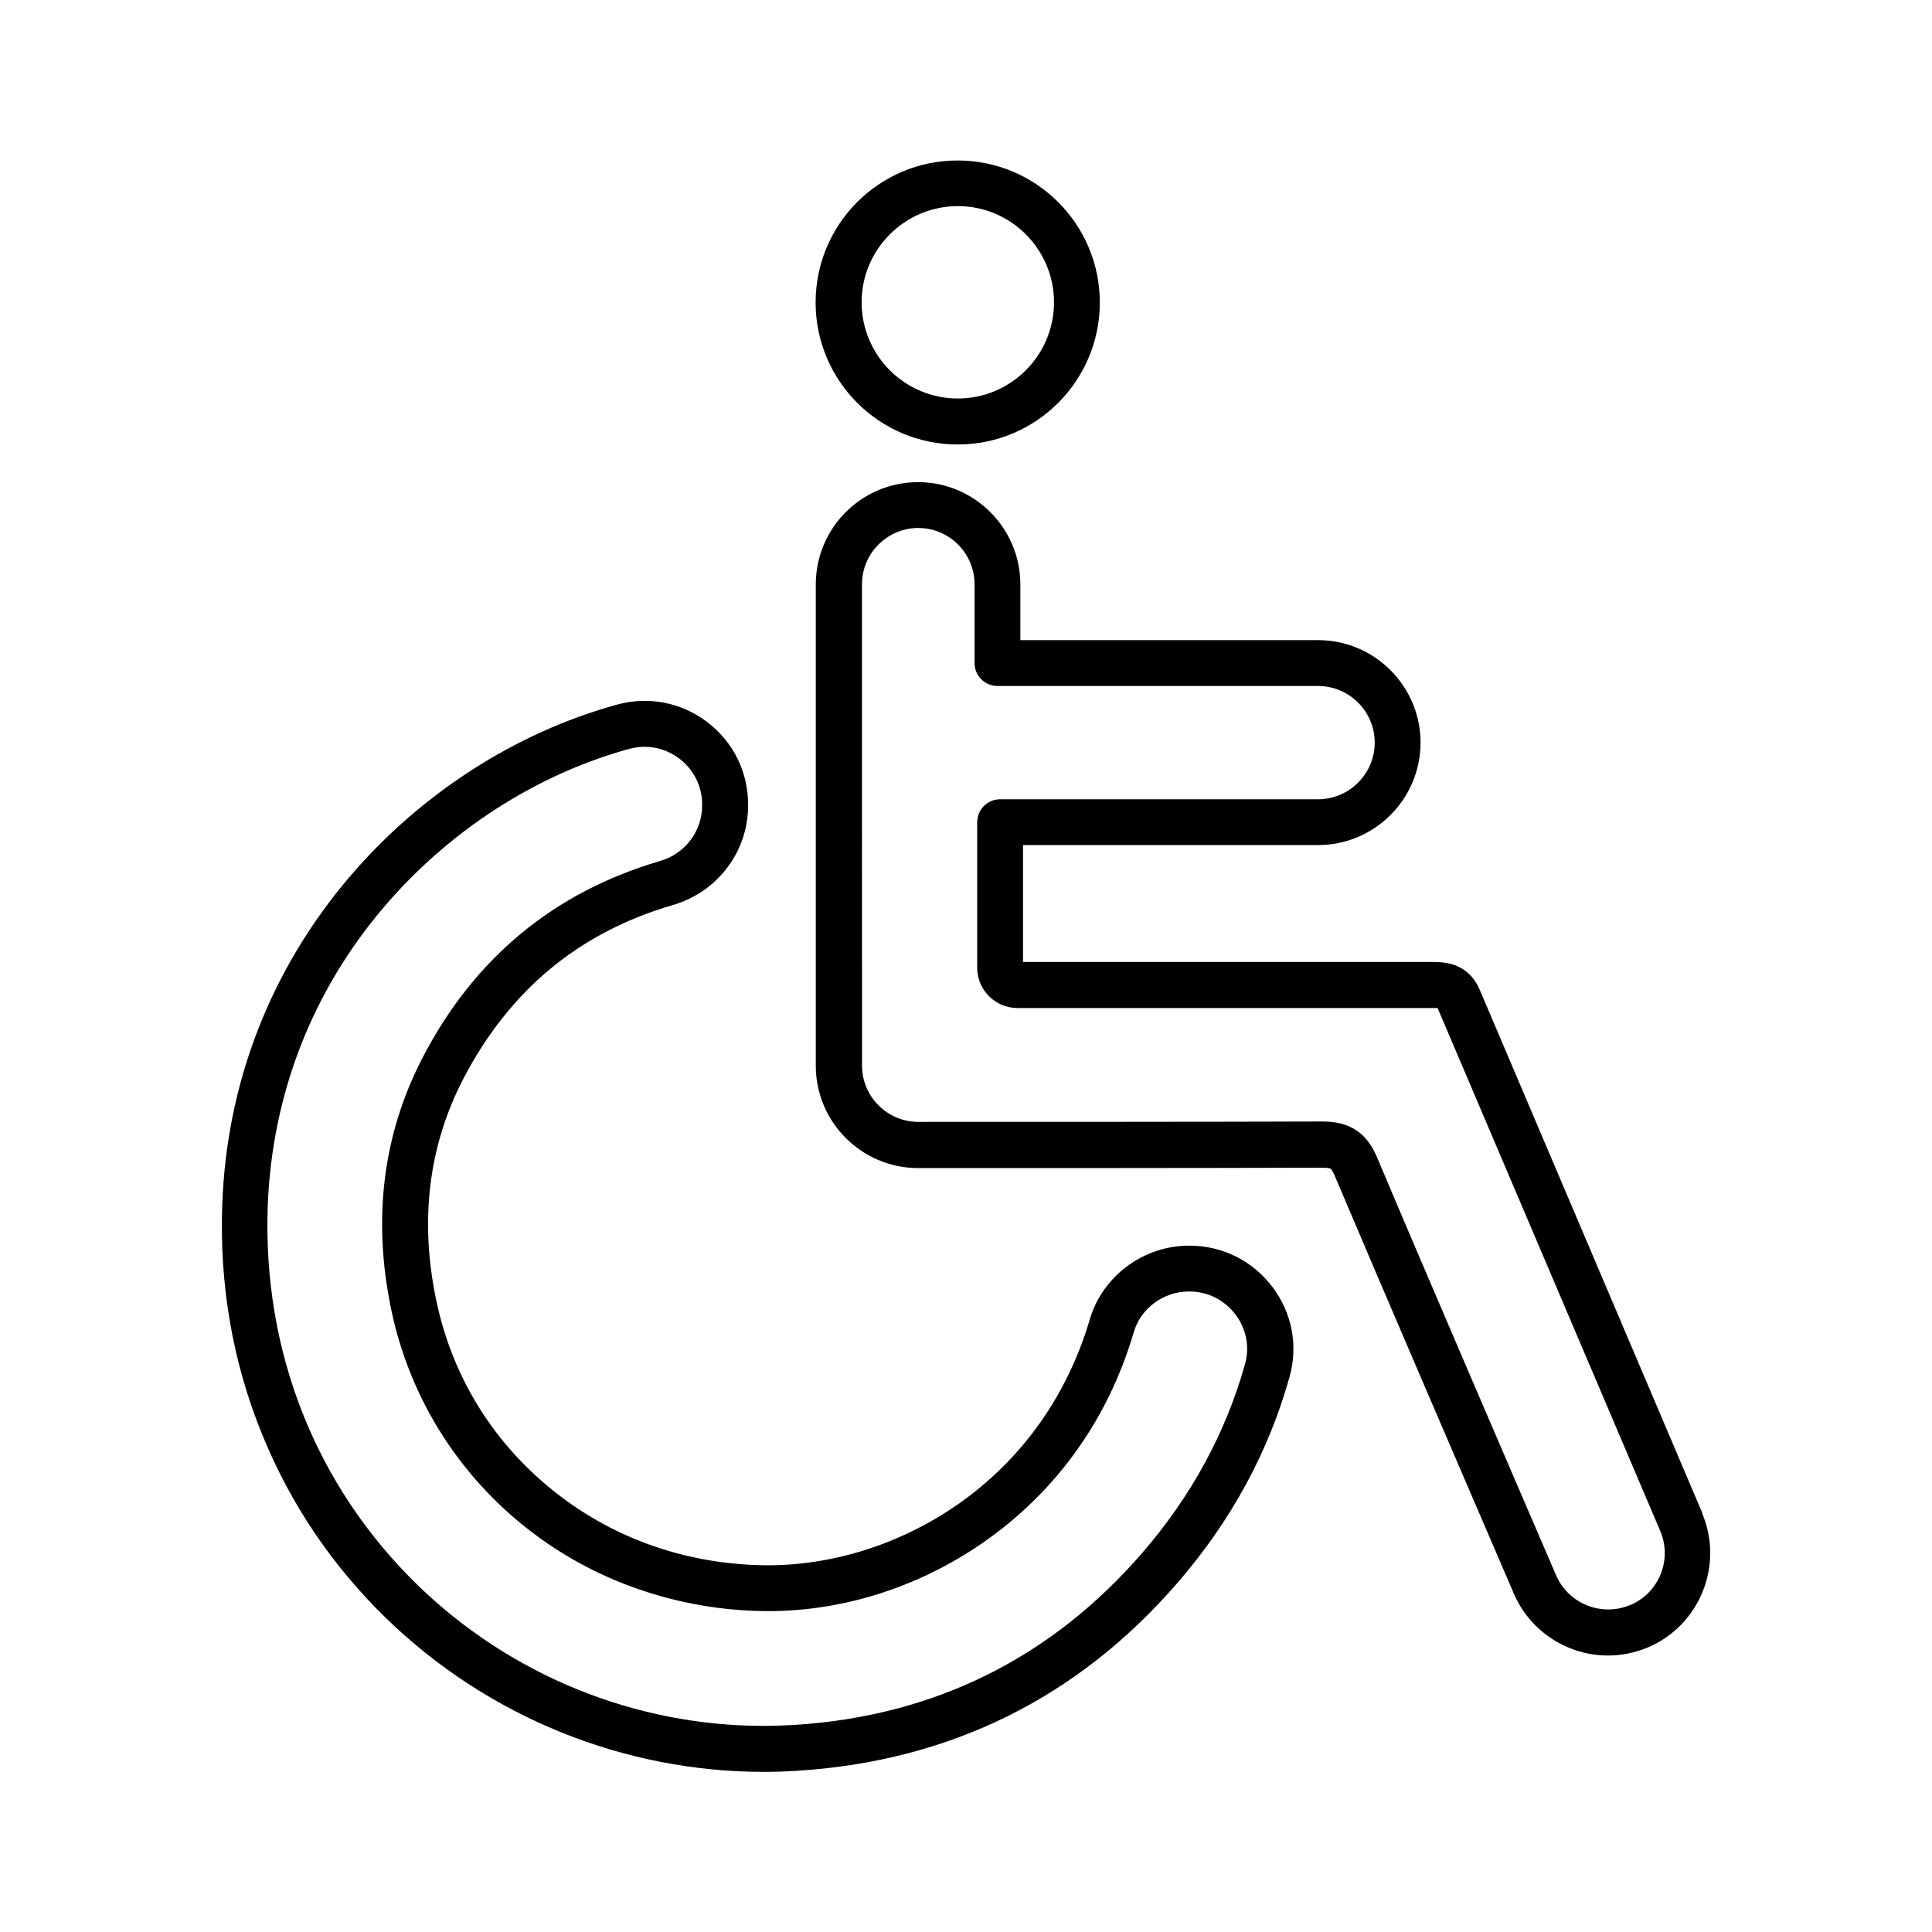
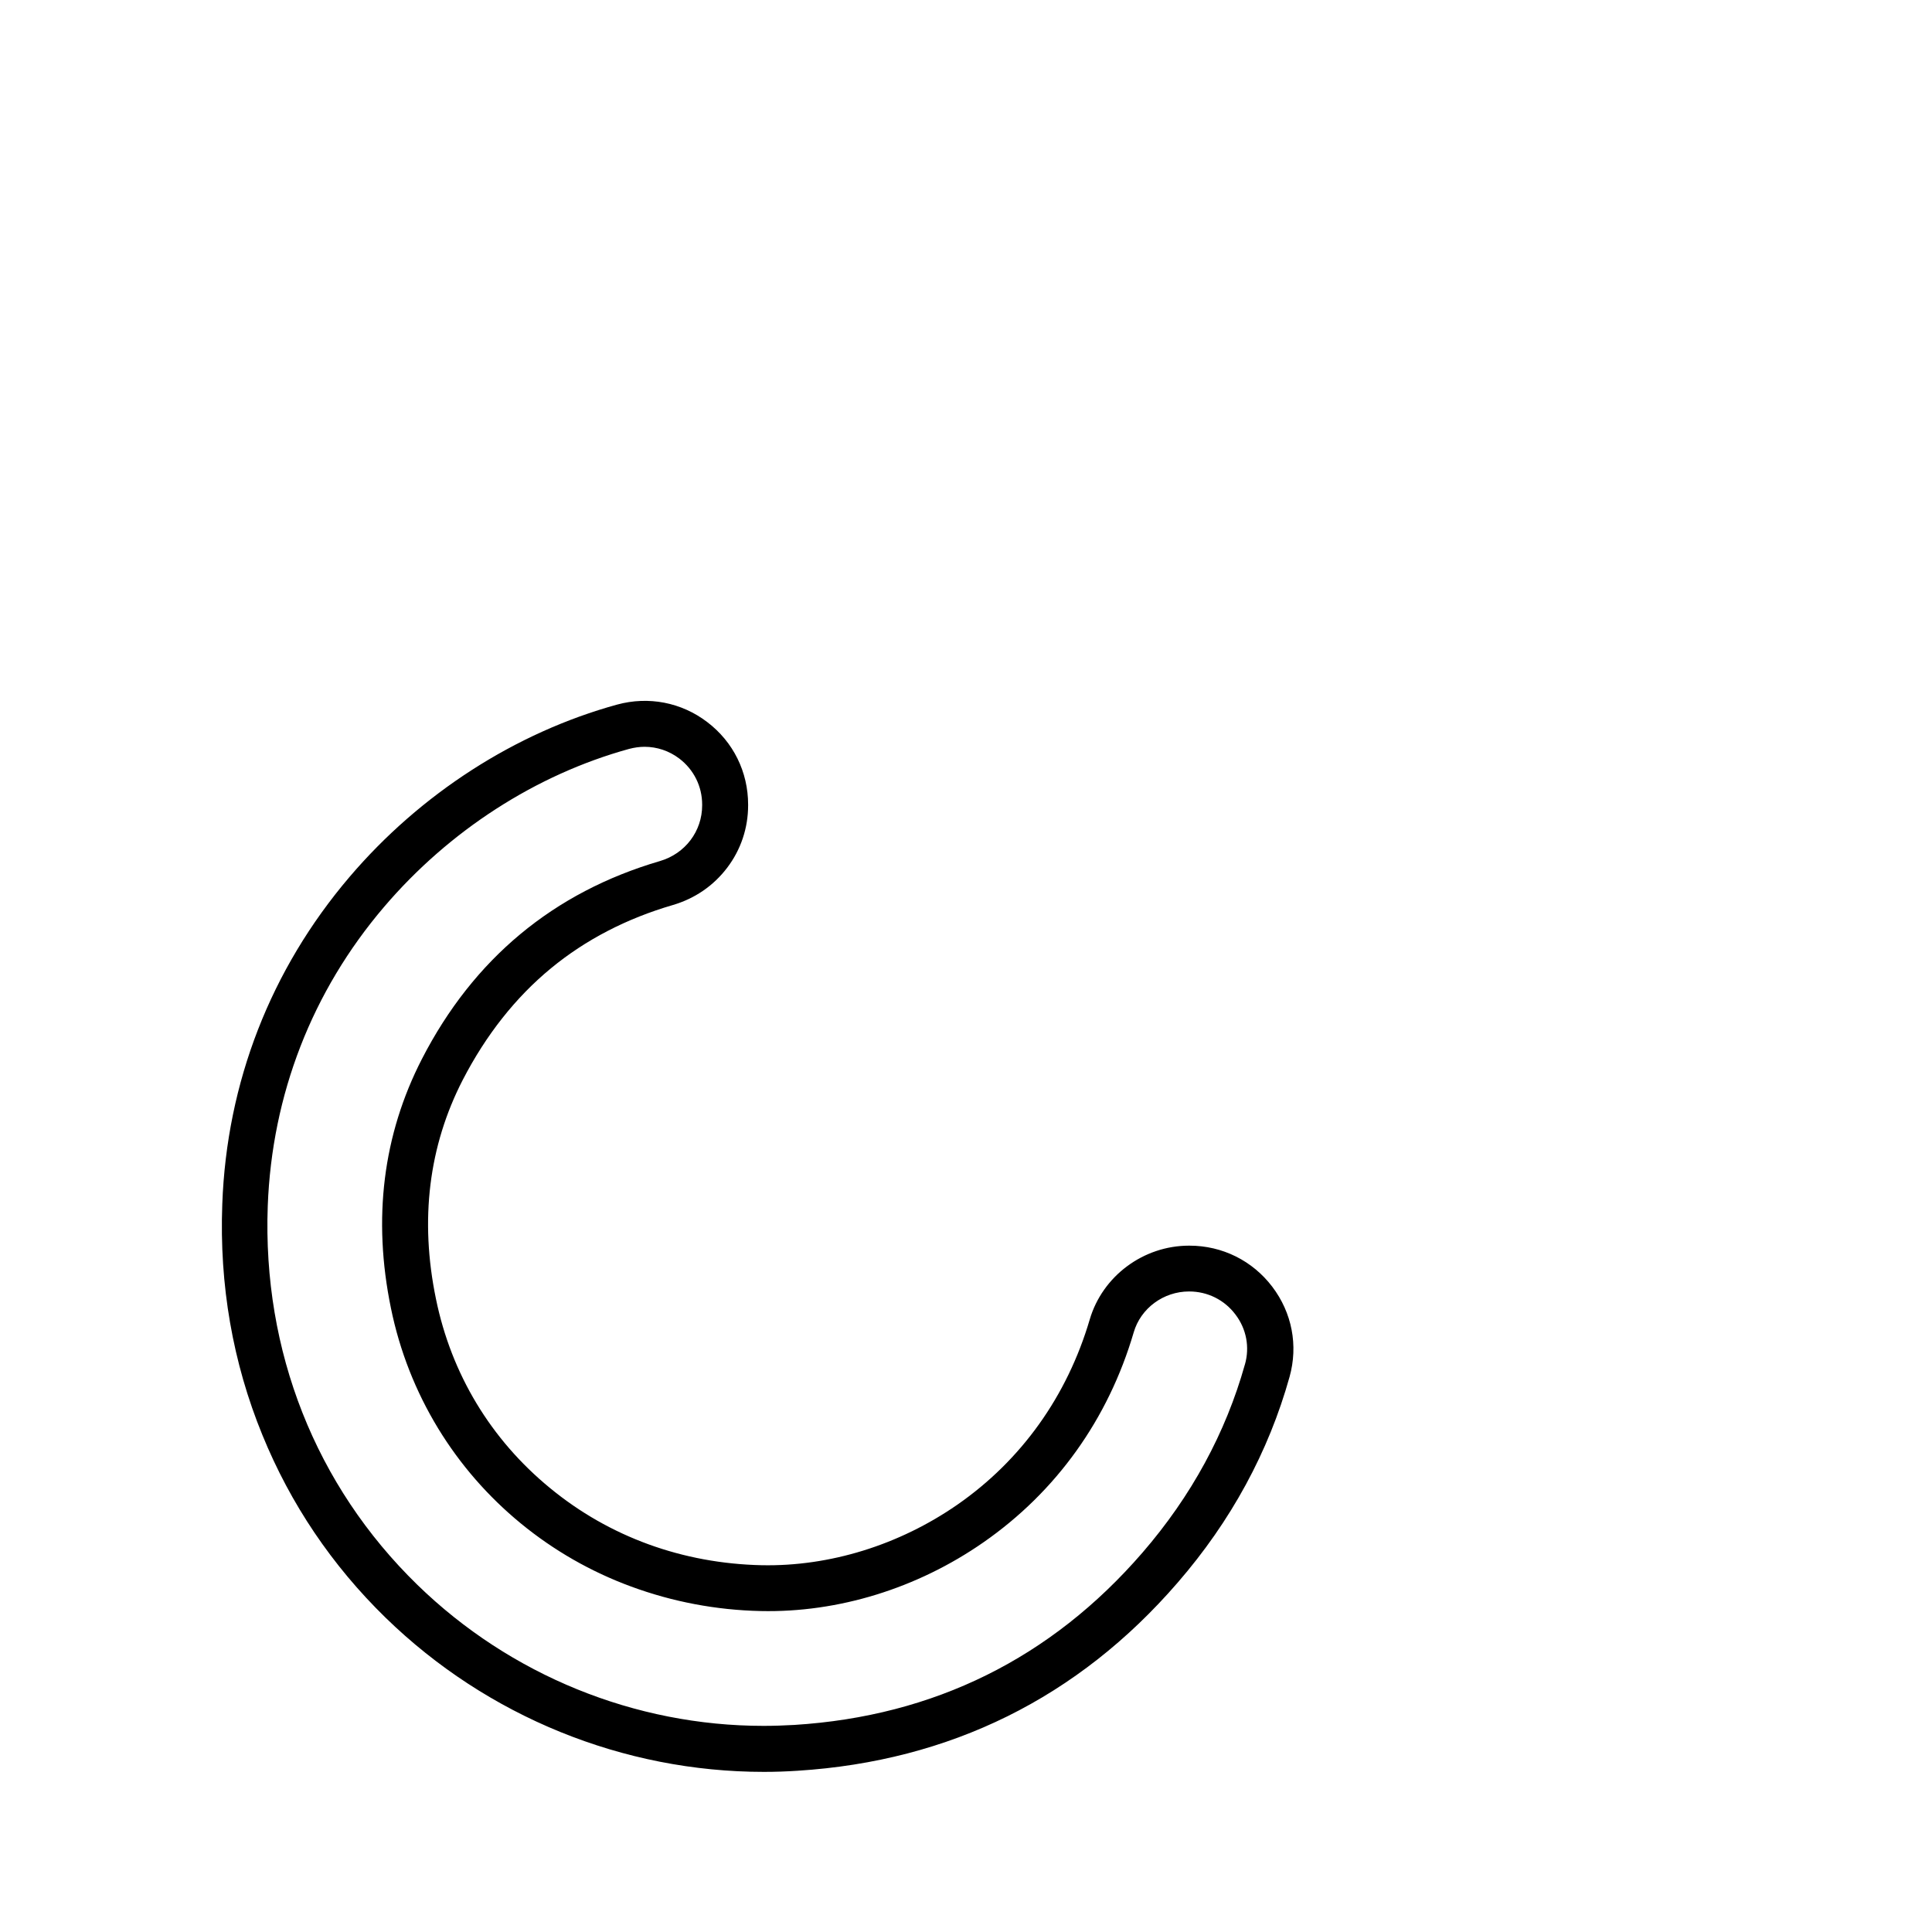
<svg xmlns="http://www.w3.org/2000/svg" fill="#000000" width="800px" height="800px" version="1.1" viewBox="144 144 512 512">
  <g>
-     <path d="m576.03 569.33c-7.559 3.223-16.375-0.301-19.648-7.859-12.445-28.867-35.164-81.617-47.457-110.79-2.769-6.551-7.254-9.473-14.508-9.473h-0.102c-28.012 0.102-79.047 0.102-106.96 0.102-8.211 0-14.914-6.699-14.914-14.914l-0.004-127.56c0-8.211 6.699-14.914 14.914-14.914 8.211 0 14.914 6.699 14.914 14.914v20.859c0 3.375 2.719 6.098 6.098 6.098h84.941c8.262 0 15.012 6.75 15.012 15.012s-6.75 15.012-15.012 15.012h-84.238c-3.375 0-6.098 2.719-6.098 6.098v38.543c0 5.894 4.785 10.68 10.68 10.68h109.68 1.715v0.152c16.223 38.09 44.891 105.45 58.945 138.45 3.223 7.559-0.301 16.375-7.91 19.598zm19.094-24.383c-14.055-33-42.672-100.36-58.895-138.45-3.223-7.559-9.574-7.559-12.949-7.559h-108.17v-30.984h78.191c14.965 0 27.156-12.191 27.156-27.156 0-14.965-12.191-27.156-27.156-27.156h-78.898v-14.762c0-14.914-12.141-27.105-27.105-27.105-14.965 0-27.105 12.141-27.105 27.105v127.57c0 14.914 12.141 27.055 27.055 27.105 27.91 0 78.945 0 107.01-0.102h0.102c1.762 0 2.215 0.25 2.266 0.25 0 0 0.402 0.25 1.059 1.812 12.344 29.172 35.066 81.969 47.508 110.84 4.434 10.227 14.461 16.375 24.938 16.375 3.527 0 7.152-0.707 10.629-2.168 13.703-5.844 20.152-21.816 14.309-35.57z" />
    <path d="m473.91 505.6c-5.09 18.137-14.207 34.914-27.156 49.879-24.184 27.961-55.219 43.328-92.246 45.645-2.719 0.152-5.441 0.25-8.16 0.25-34.059 0-67.109-13.402-91.742-37.383-26.953-26.25-41.059-61.918-39.648-100.41 1.109-29.473 11.738-56.879 30.832-79.25 17.23-20.203 40.254-35.066 64.941-41.867 1.359-0.352 2.719-0.555 4.082-0.555 3.273 0 6.5 1.059 9.219 3.125 3.828 2.922 6.047 7.356 6.047 12.191v0.203c0 6.852-4.484 12.797-11.184 14.762-28.215 8.262-49.422 25.895-63.078 52.445-10.328 20.102-13.098 42.32-8.211 66.051 2.316 11.336 6.551 22.066 12.496 31.84 5.844 9.574 13.199 18.035 21.914 25.191 8.715 7.152 18.539 12.797 29.223 16.727 10.934 4.031 22.52 6.246 34.359 6.5 20.555 0.453 41.465-5.996 58.996-18.188 19.297-13.402 33.102-32.648 39.852-55.672 1.863-6.398 7.91-10.832 14.66-10.832h0.051c4.836 0 9.32 2.215 12.242 6.098 2.922 3.828 3.828 8.664 2.519 13.25zm-14.762-31.488h-0.051c-12.09 0-22.922 8.062-26.301 19.547-5.996 20.355-18.137 37.332-35.117 49.121-15.418 10.68-33.805 16.375-51.793 16.02-20.957-0.453-40.406-7.508-56.125-20.453-15.668-12.848-26.148-30.18-30.23-50.129-4.332-20.957-1.914-40.508 7.106-58.039 6.144-11.891 14.008-21.867 23.375-29.574 9.168-7.559 20.051-13.199 32.344-16.777 5.793-1.715 10.73-5.09 14.359-9.875 3.629-4.785 5.543-10.531 5.543-16.523v-0.203c0-8.664-3.93-16.625-10.832-21.867-6.852-5.238-15.566-6.902-23.879-4.637-26.953 7.406-52.145 23.629-70.938 45.695-20.859 24.484-32.547 54.461-33.703 86.707-0.805 21.363 2.769 41.969 10.629 61.164 7.457 18.289 18.438 34.562 32.648 48.418 26.953 26.25 63.027 40.859 100.26 40.859 2.973 0 5.945-0.102 8.969-0.301 40.355-2.57 74.262-19.297 100.66-49.828 14.156-16.324 24.133-34.711 29.676-54.562 2.316-8.312 0.656-16.977-4.586-23.879-5.238-6.902-13.25-10.883-21.914-10.883z" />
-     <path d="m397.83 198.62c14.055 0 25.492 11.438 25.492 25.492 0 14.055-11.438 25.492-25.492 25.492-14.055 0-25.492-11.438-25.492-25.492 0-14.055 11.438-25.492 25.543-25.492zm0 63.176c20.758 0 37.633-16.879 37.633-37.633 0-20.758-16.879-37.633-37.684-37.633-20.809 0-37.633 16.879-37.633 37.633 0 20.758 16.879 37.633 37.633 37.633z" />
  </g>
</svg>